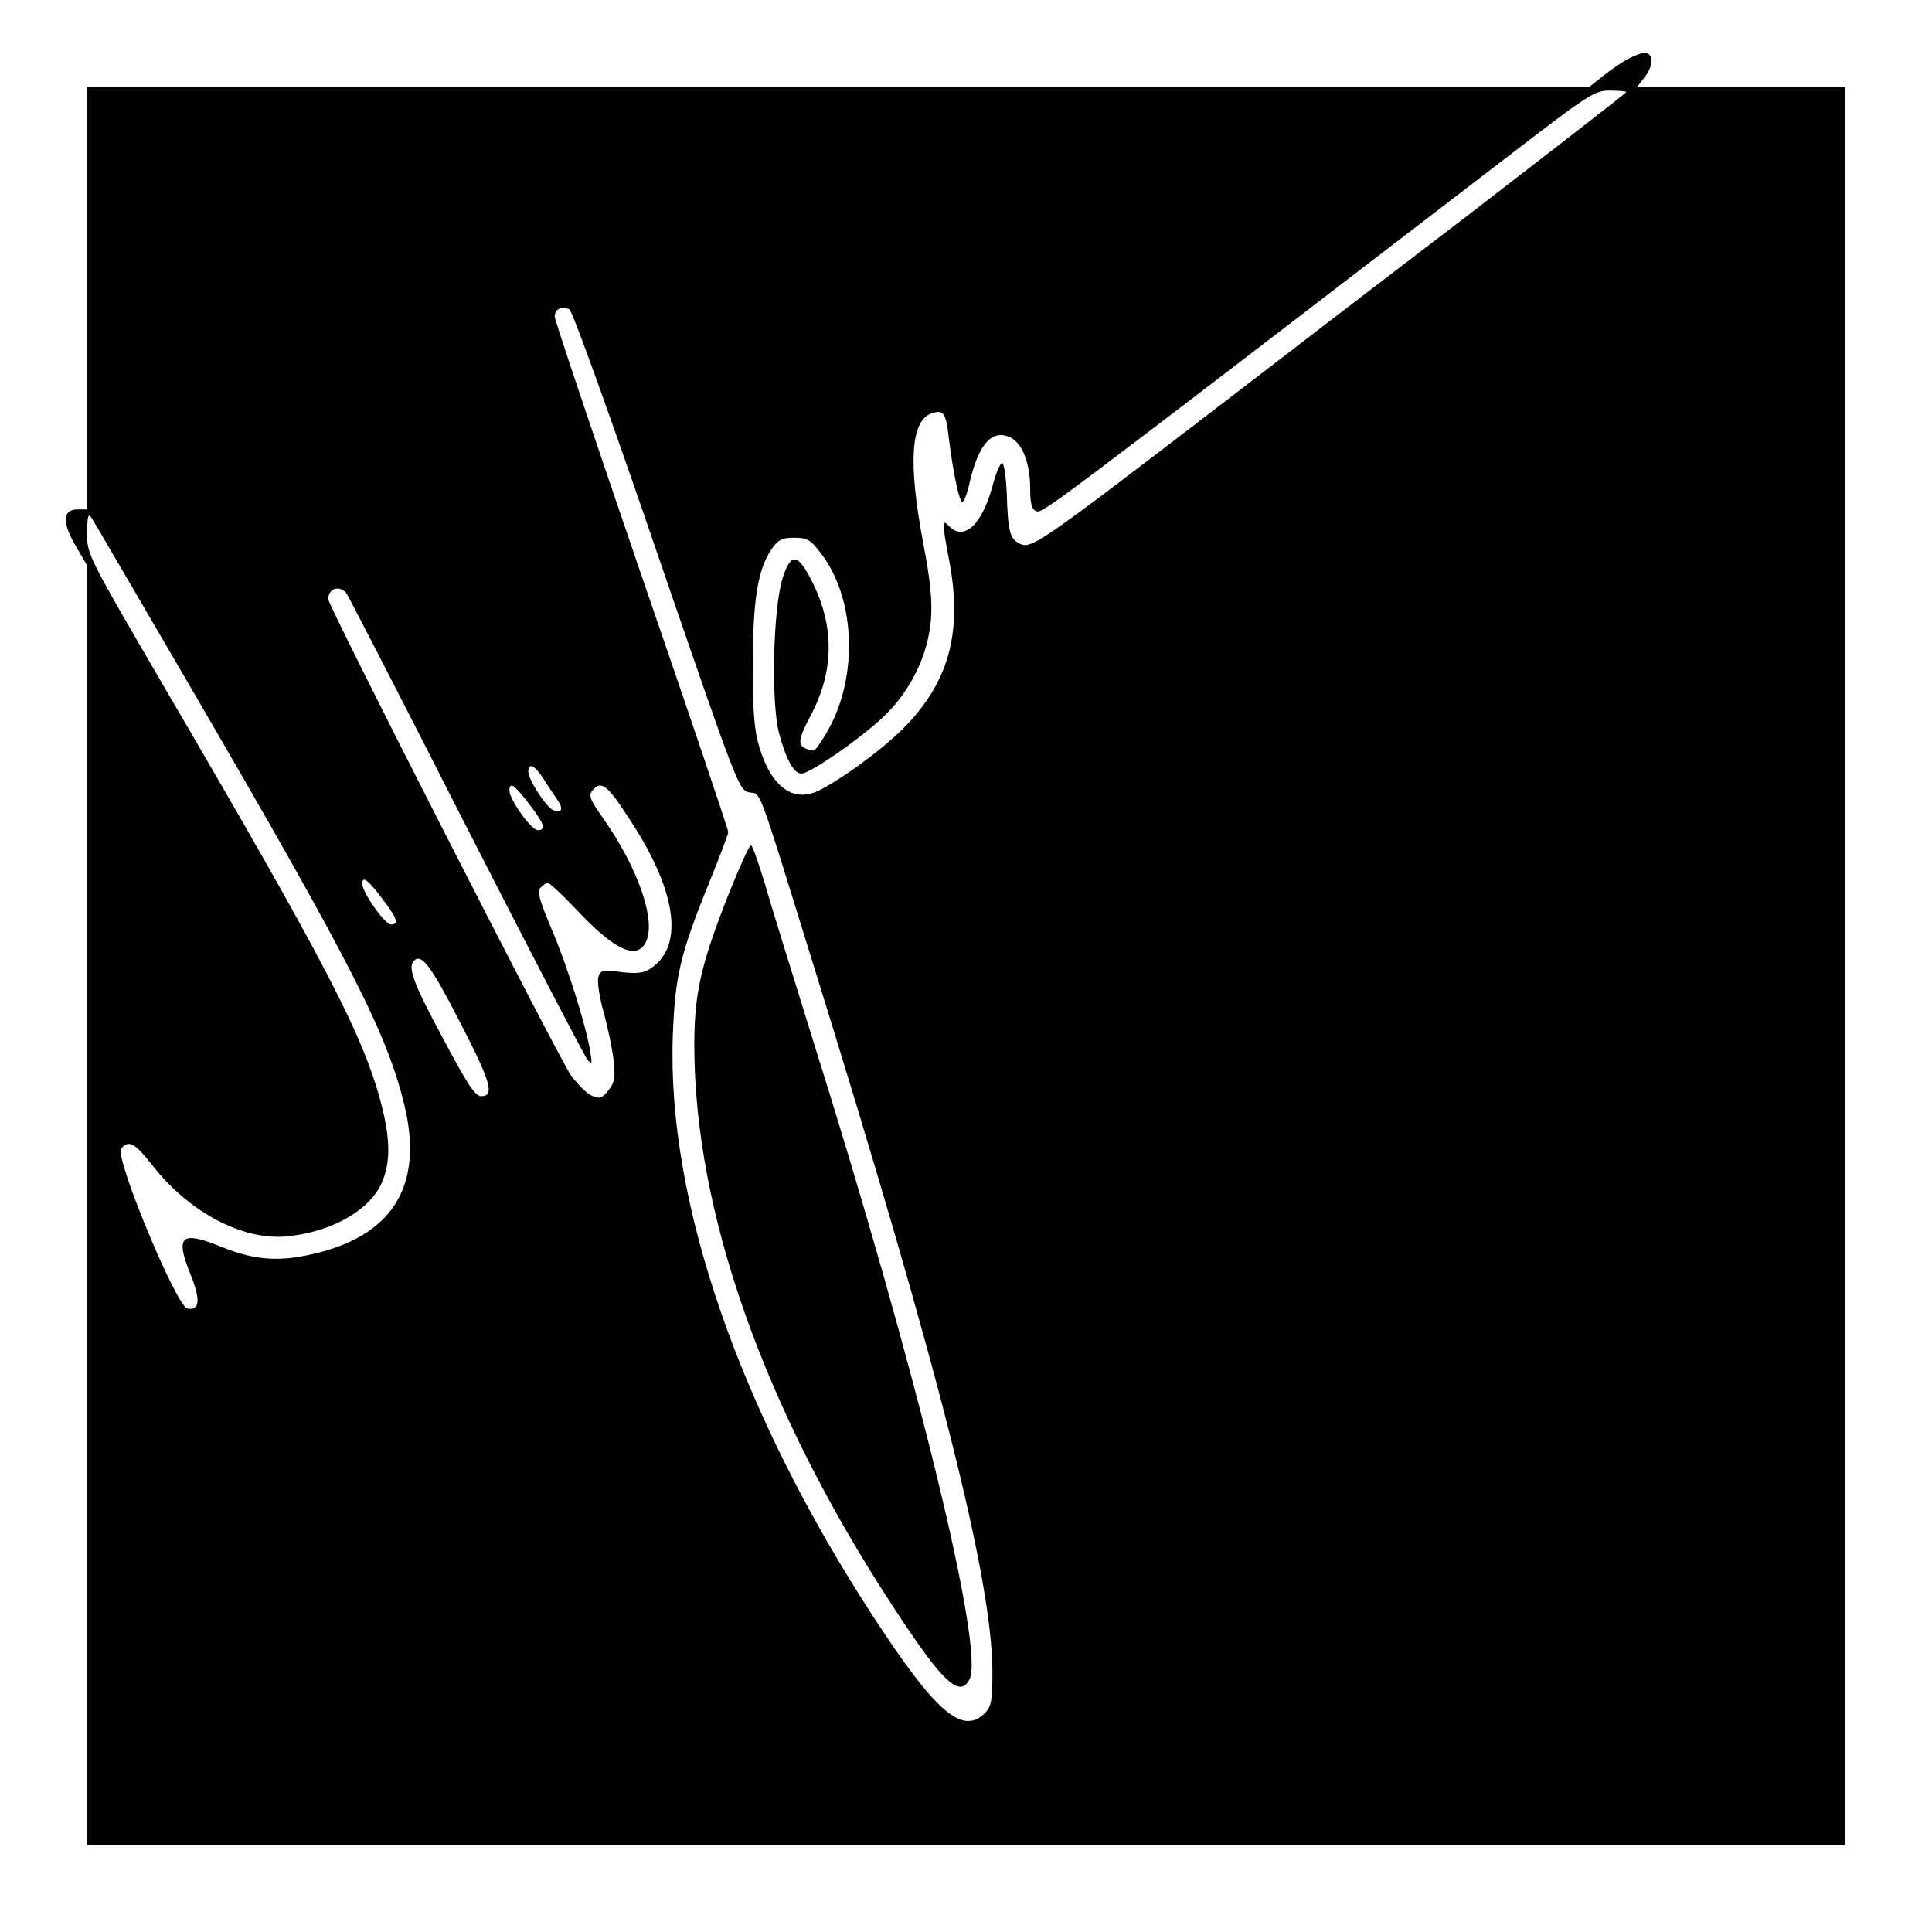
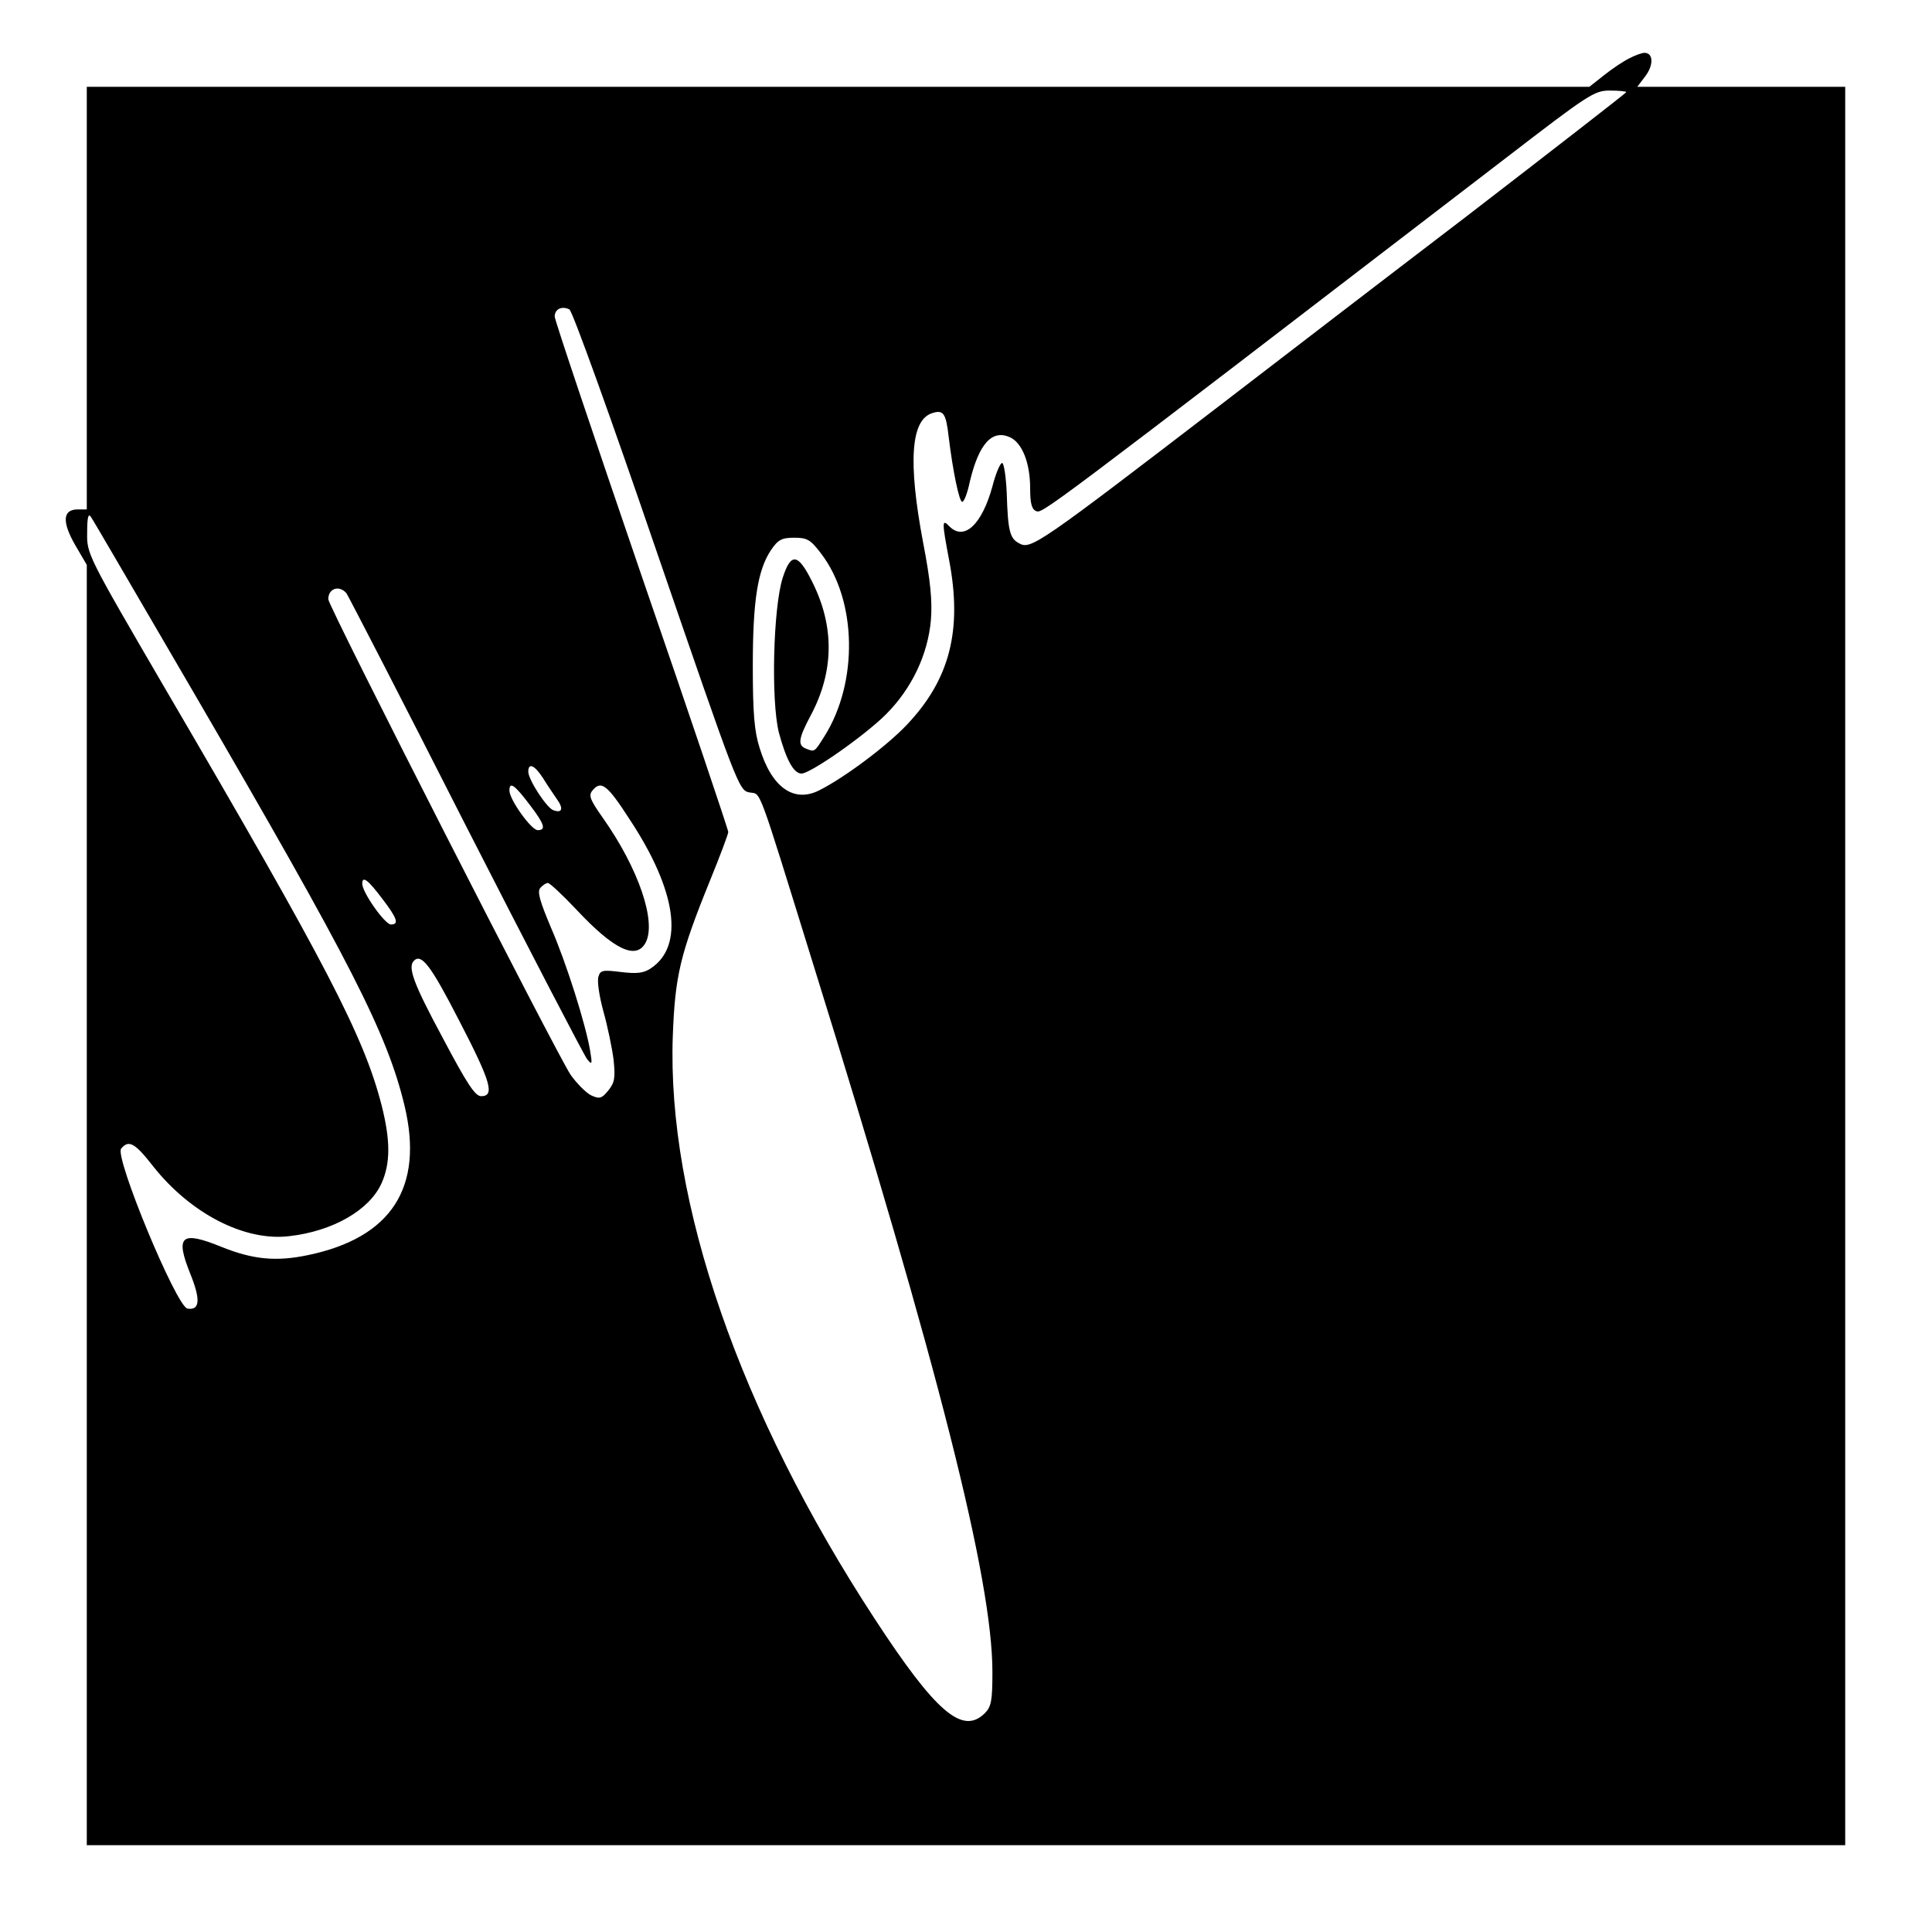
<svg xmlns="http://www.w3.org/2000/svg" version="1" width="682.667" height="682.667" viewBox="0 0 512 512">
  <path d="M431.7 15.5c-1.6.8-4.6 2.8-6.7 4.5l-3.8 3H23v112h-2.4c-4 0-4.2 3.3-.7 9.4l3.1 5.3V489h466V23h-55.1l2.2-2.9c2.2-3 2-6.1-.3-6.1-.7 0-2.6.7-4.1 1.5zm-.7 8.9c0 .2-19.2 15.1-42.7 33.2-23.6 18-52.2 40-63.8 48.9-49.4 37.9-51.3 39.2-54.4 37.5-2.5-1.3-3-3.3-3.3-13.3-.2-4.2-.7-7.8-1.2-8-.5-.1-1.7 2.7-2.6 6.2-2.8 10.2-7.5 14.5-11.4 10.6-2-2.1-2-1.3-.1 8.8 3.6 18.7.2 31.8-11.2 43.8-5.3 5.6-16.4 13.9-23.1 17.3-6.8 3.5-12.7-.7-15.9-11.2-1.4-4.4-1.8-9.3-1.8-21.7 0-17.4 1.3-25.4 4.8-30.7 1.9-2.8 2.9-3.3 6.2-3.3 3.4 0 4.3.5 7.1 4.2 9.5 12.4 9.9 34.1.9 48.4-2.7 4.3-2.6 4.2-4.9 3.3-2.3-.9-2-2.7 1.3-8.9 6.1-11.5 6.3-23.4.4-35.2-3.8-7.7-5.7-8-7.9-1.1-2.5 8-3.1 32.4-1 40.9 1.9 7.1 3.9 10.9 6 10.9 2.4 0 16.8-10.1 22.4-15.7 6.8-6.8 11.1-15.8 11.9-25 .4-5-.1-10.4-2.1-20.7-4-21.3-3.2-32.3 2.4-34.1 3-1 3.7 0 4.4 6.2 1.1 9.1 2.8 17.3 3.6 17.3.5 0 1.4-2.4 2-5.3 2.4-10.1 5.9-14 10.7-11.8 3.2 1.5 5.3 6.8 5.3 13.5 0 3.9.4 5.5 1.5 6 1.8.7-.8 2.7 124.4-93.4 22.1-17 23.6-18 27.7-18 2.4 0 4.4.2 4.4.4zM174 146.1c21.4 62.2 21.8 63.4 24.6 63.9 3.2.6 1.8-3.2 16.9 45.5 33.3 107 47.5 163.1 47.5 187.6 0 7.6-.3 9.2-2 10.9-5.9 5.9-13-.2-29.2-25-35.7-54.6-55.1-110.5-53.5-154.5.6-15.9 1.9-21.5 9.8-41 2.7-6.6 4.9-12.5 4.9-13 0-.6-10.3-31.2-23-68-12.6-36.8-23-67.7-23-68.6 0-2 1.9-2.9 3.9-1.9.8.4 11.2 29.3 23.1 64.1zM51.6 184c41.5 71.3 51 89.9 55.6 109 5.2 21.7-3.5 35-25.5 39.6-8.5 1.8-14.7 1.2-23.1-2.2-10.6-4.3-12.2-2.9-8.2 7.1 2.8 6.9 2.6 9.8-.7 9.3-2.9-.4-19.4-40.2-17.6-42.4 2-2.4 3.6-1.6 8.5 4.7 9.9 12.5 24.2 19.9 36 18.5 11.6-1.3 21.3-6.9 24.5-14 2.4-5.3 2.4-11.4 0-20.8-4.7-18.2-14.5-37.1-57.5-110.6-20.4-35-20.6-35.4-20.5-41 0-4.1.3-5.3 1-4.2.6.8 12.9 22 27.5 47zm40.2-26.8c.5.7 14.8 28.4 31.6 61.5 16.9 33.1 31.4 61 32.2 62 1.3 1.6 1.4 1.4.8-2.2-1.2-7.1-6.3-23.3-10.4-32.7-2.9-6.9-3.7-9.5-2.8-10.5.6-.7 1.5-1.3 2-1.3s3.9 3.2 7.5 7c10 10.7 15.9 13.5 18.4 8.8 2.9-5.5-1.8-19.5-11.3-33-3.4-4.8-3.9-6-2.8-7.3 2.3-2.8 3.9-1.6 9.9 7.7 12.4 18.8 14.5 33.5 5.6 39.4-1.9 1.3-3.7 1.5-7.9 1-4.8-.6-5.5-.5-6 1.2-.4 1.1.2 5.2 1.3 9.2 1.1 3.9 2.3 9.7 2.7 12.8.5 4.8.3 6.1-1.4 8.2-1.7 2.1-2.3 2.3-4.5 1.3-1.4-.7-3.8-3.1-5.5-5.5-3.8-5.7-64.2-124.1-64.2-126 0-2.9 2.9-3.8 4.8-1.6zm52.1 49c1.1 1.8 2.8 4.3 3.7 5.6 1.8 2.5 1.4 3.8-1 2.9-1.8-.7-6.6-8.1-6.6-10.2 0-2.5 1.7-1.7 3.9 1.7zm-3.5 7.1c3.9 5.1 4.4 6.7 2.1 6.7-1.7 0-7.5-8.1-7.5-10.5 0-2.5 1.4-1.5 5.4 3.8zm-39 25c3.9 5.1 4.4 6.7 2.2 6.7-1.6 0-7.6-8.5-7.6-10.8 0-2.2 1.5-1.1 5.4 4.1zm20.3 32.2c8.4 16.2 9.5 20 5.8 20-1.6 0-3.8-3.4-10.2-15.5-7.8-14.5-9.3-18.7-7.6-20.4 2-2 4.5 1.3 12 15.9z" />
-   <path d="M193.2 236.7c-7.4 18.7-9.2 26.4-9.2 40.3 0 44.2 18.5 96.5 52.5 148.5 13.2 20.3 17.8 24.6 20.4 19.6 4.2-7.7-14.1-82.5-41.5-169.6-5.3-17.1-11.1-35.6-12.7-41.3-1.7-5.6-3.3-10.2-3.7-10.2-.4 0-3 5.7-5.8 12.7z" />
</svg>